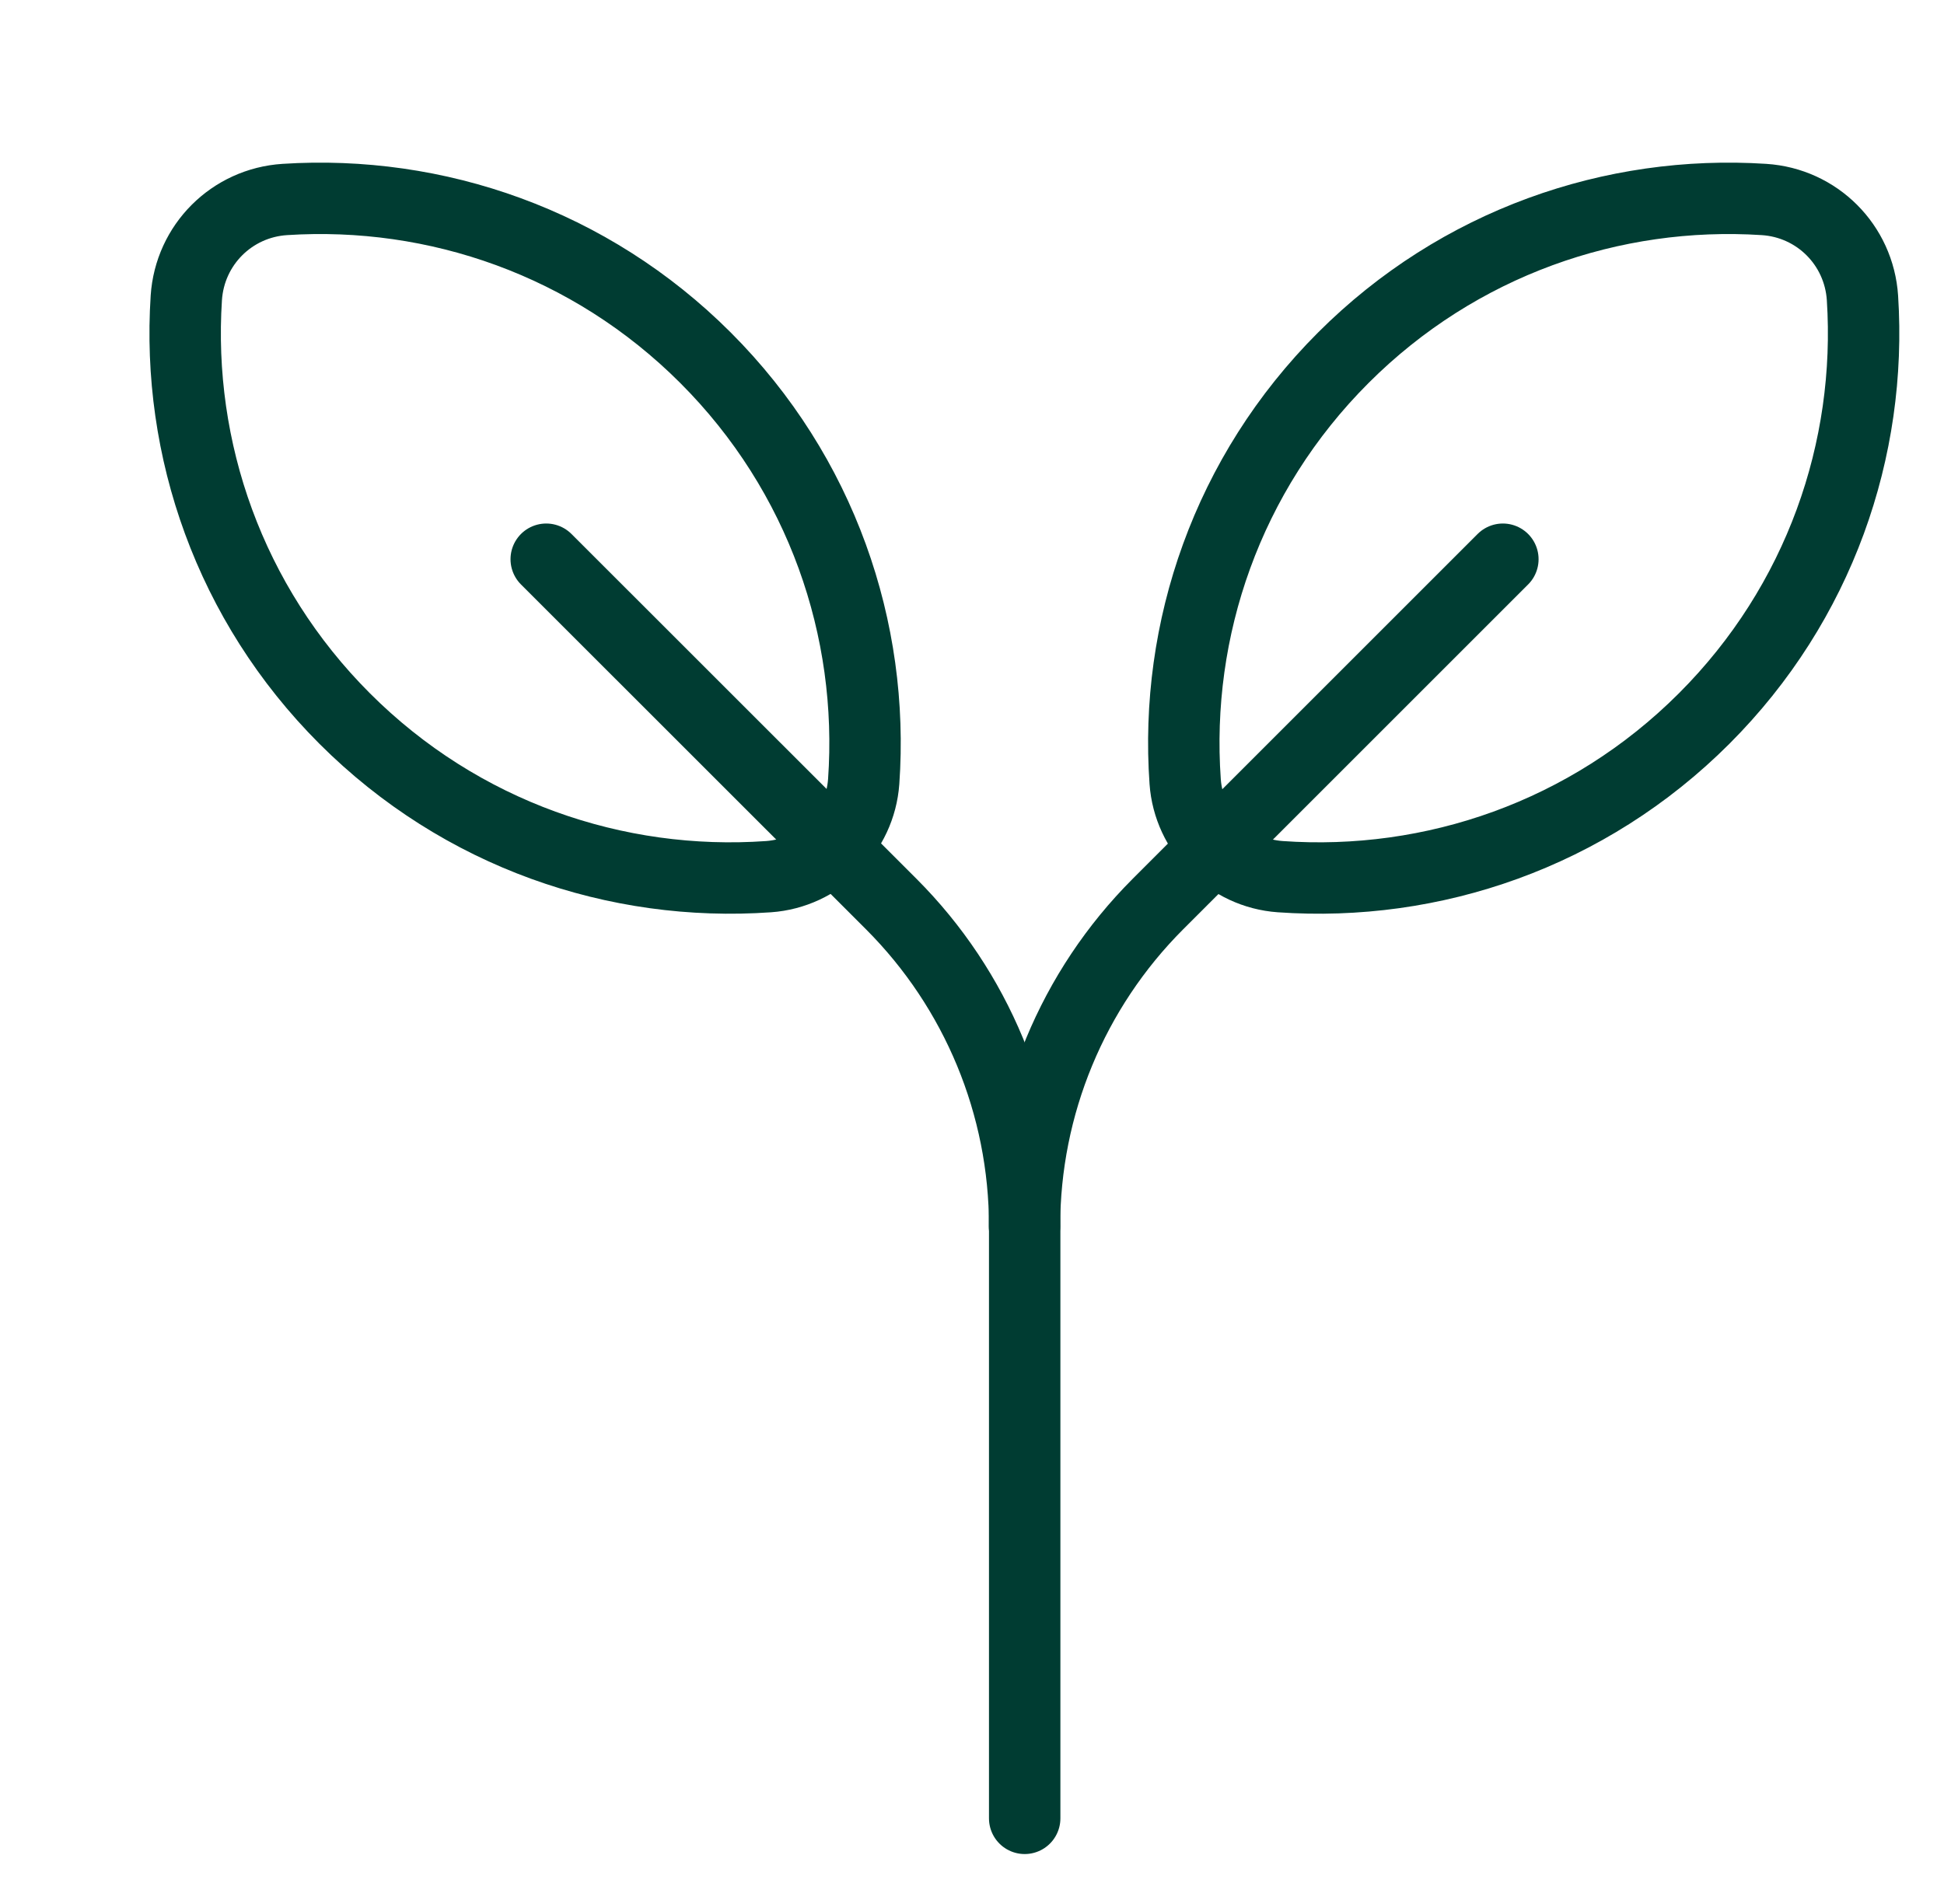
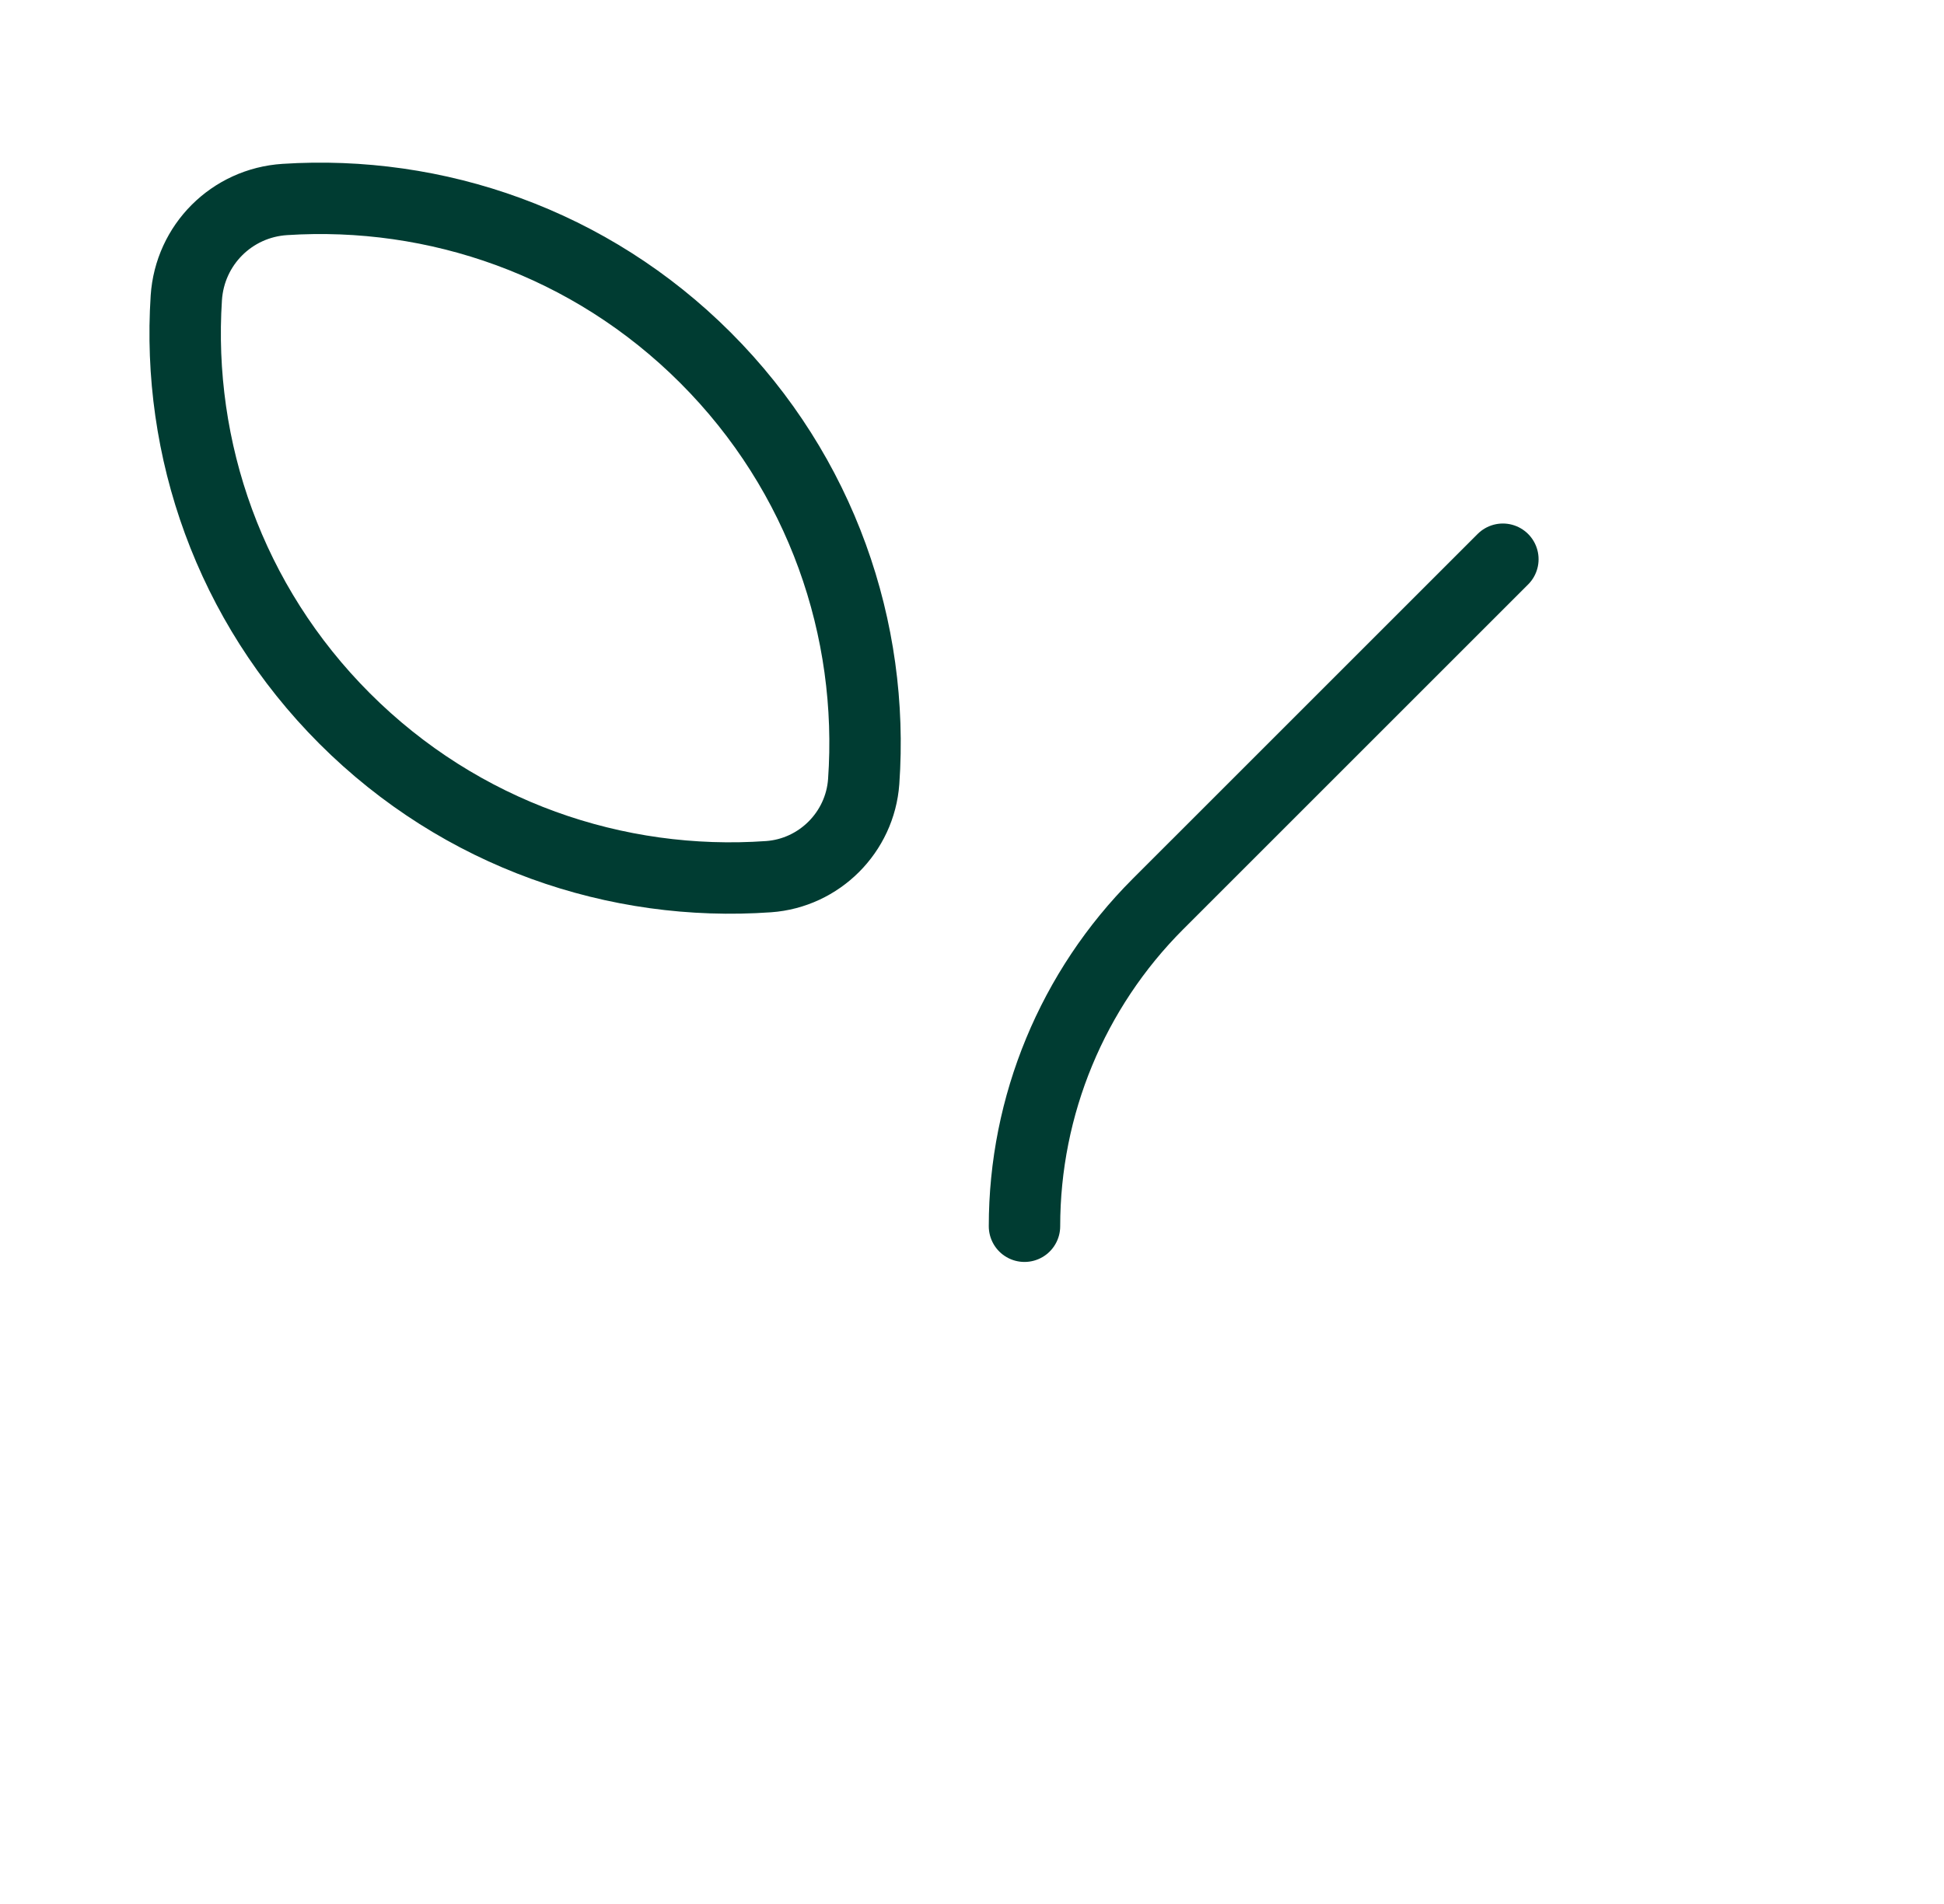
<svg xmlns="http://www.w3.org/2000/svg" fill="none" viewBox="0 0 49 48" height="48" width="49">
  <path stroke-miterlimit="10" stroke-width="1.8" stroke="#003C32" d="M8.688 18.115C11.618 21.044 15.54 22.371 19.372 22.101C20.651 22.01 21.678 20.982 21.77 19.704C22.04 15.873 20.713 11.949 17.783 9.019C14.874 6.11 10.985 4.783 7.179 5.029C5.841 5.115 4.784 6.172 4.696 7.51C4.449 11.316 5.779 15.205 8.688 18.115Z" />
-   <path stroke-linecap="round" stroke-miterlimit="10" stroke-width="1.8" stroke="#003C32" d="M25.828 45.841V30.914C25.828 27.869 24.619 24.948 22.466 22.793L13.768 14.098" />
-   <path stroke-miterlimit="10" stroke-width="1.8" stroke="#003C32" d="M33.859 9.019C30.929 11.949 29.602 15.871 29.873 19.704C29.964 20.982 30.991 22.01 32.27 22.101C36.101 22.371 40.025 21.044 42.954 18.115C45.864 15.205 47.191 11.319 46.945 7.512C46.858 6.174 45.802 5.115 44.461 5.029C40.655 4.783 36.766 6.112 33.859 9.019Z" />
  <path stroke-linecap="round" stroke-miterlimit="10" stroke-width="1.8" stroke="#003C32" d="M25.823 30.914C25.823 27.869 27.032 24.948 29.185 22.793L37.881 14.098" />
</svg>